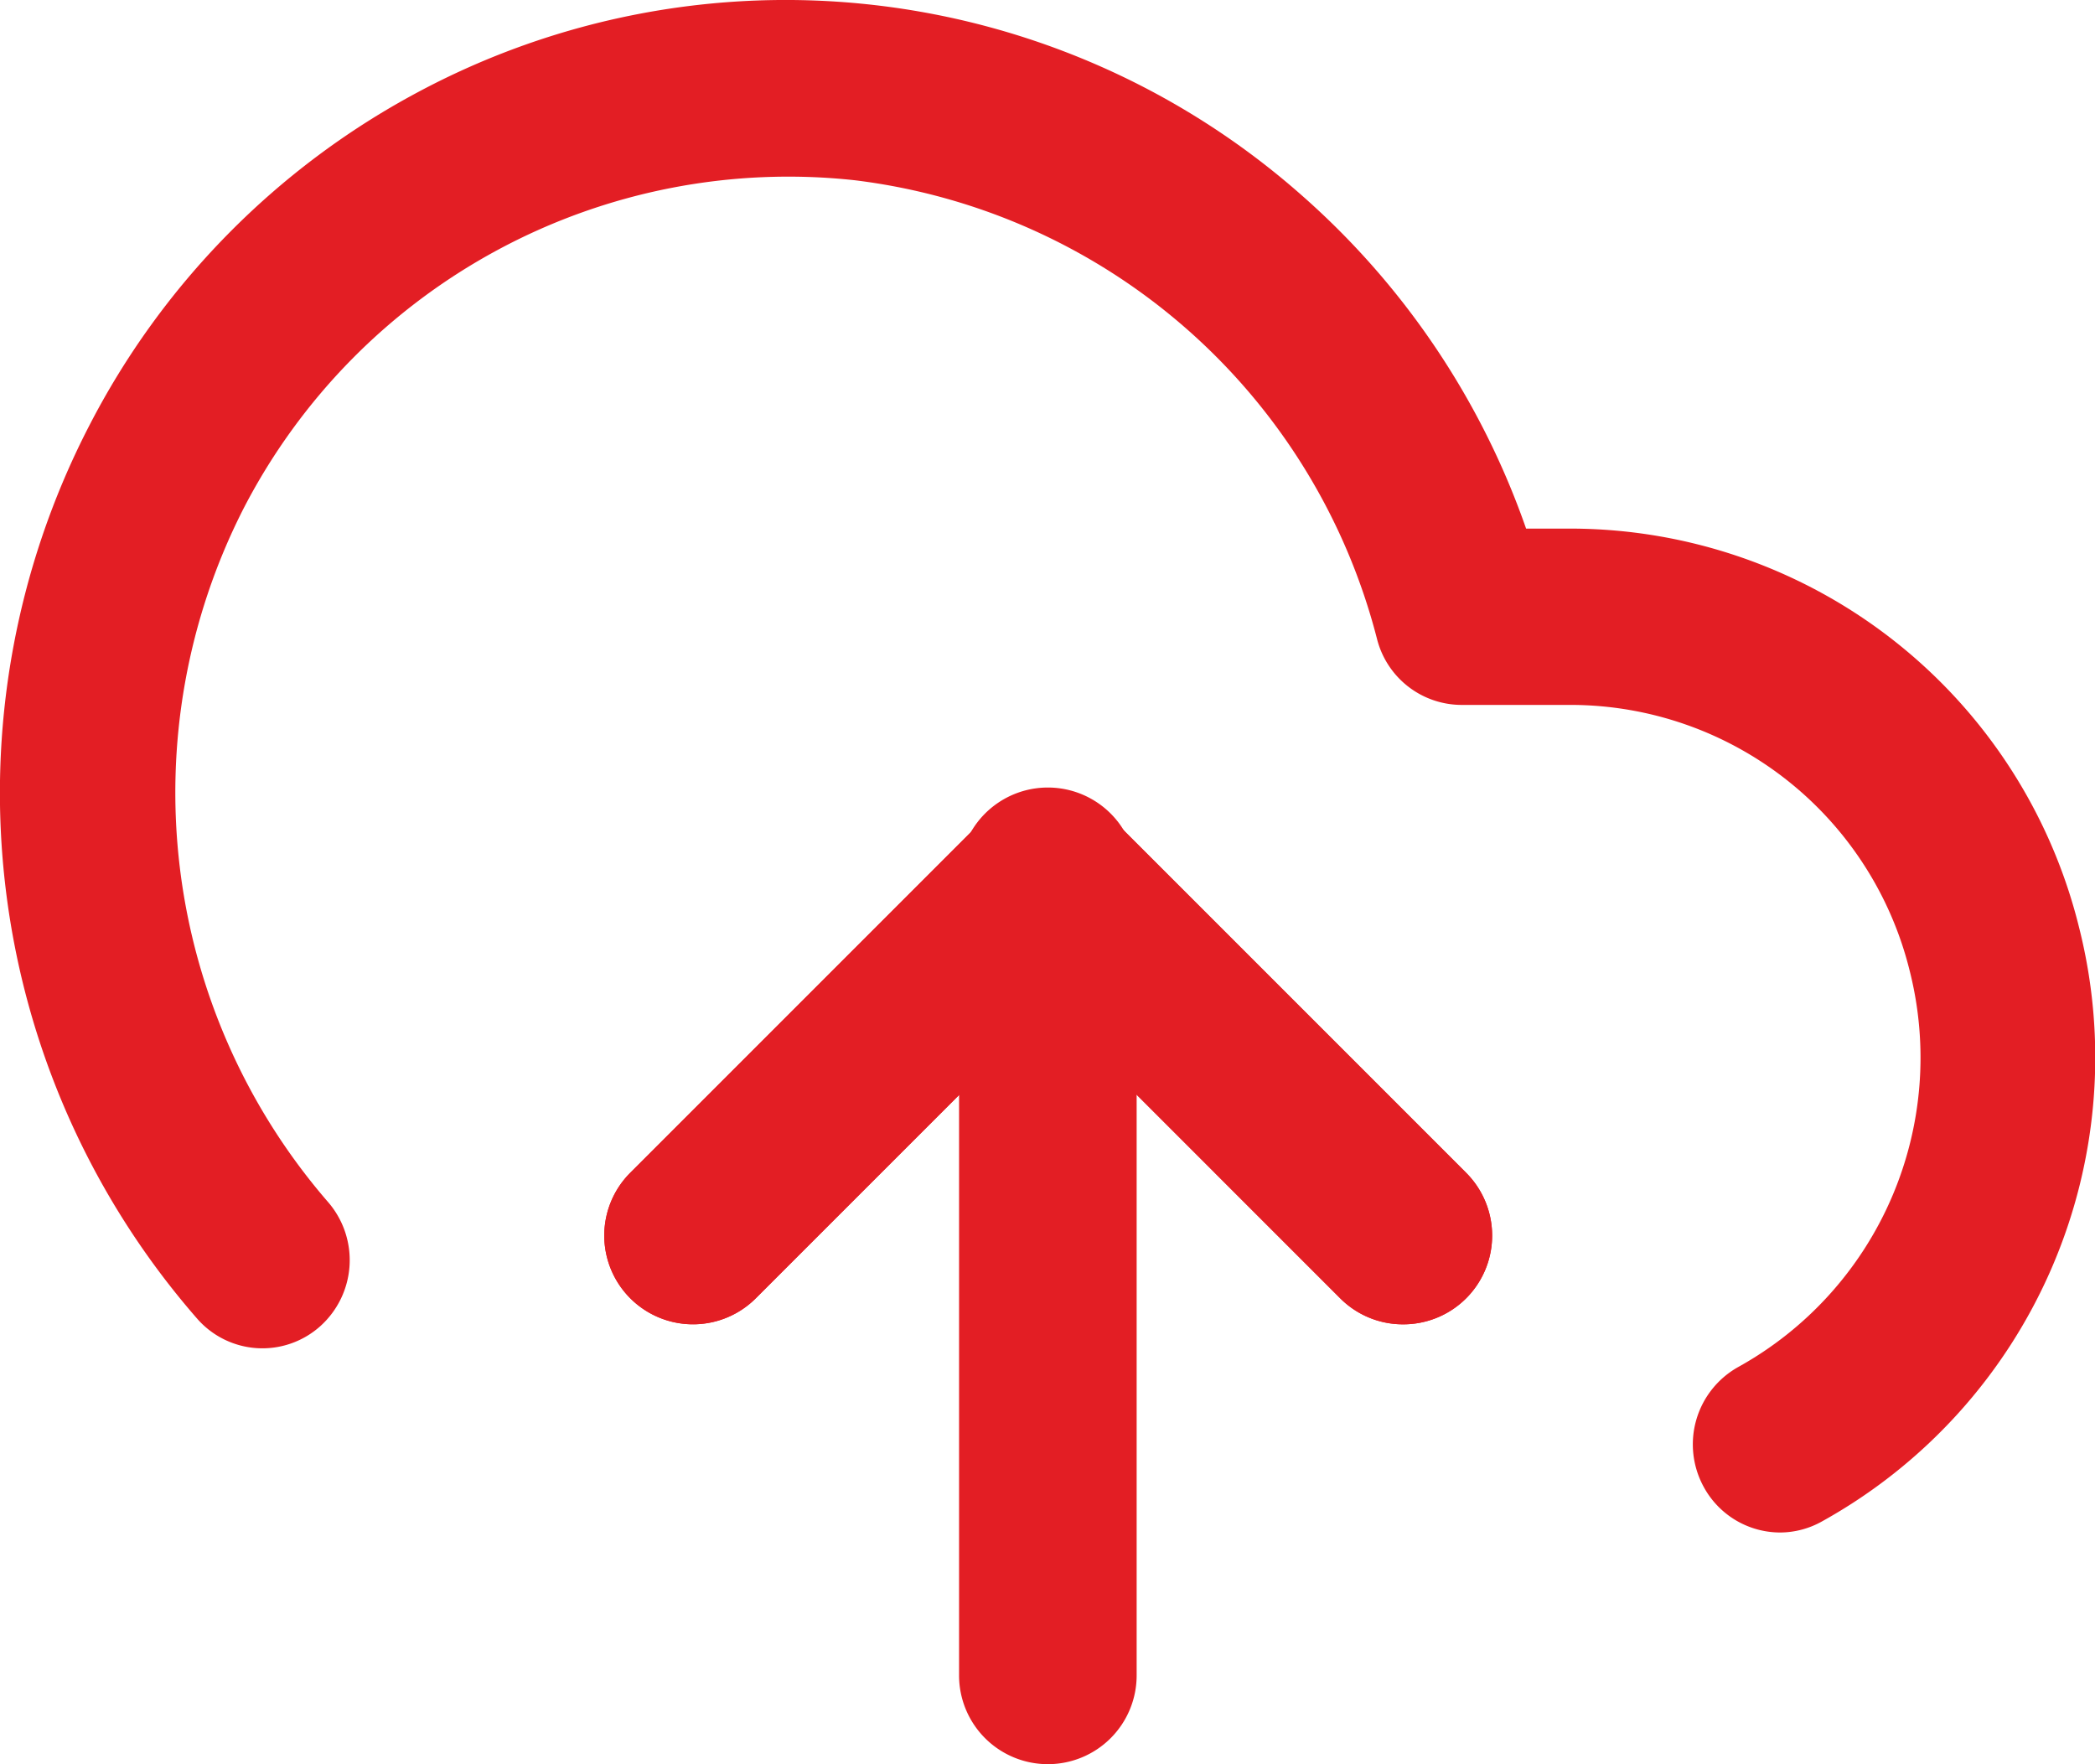
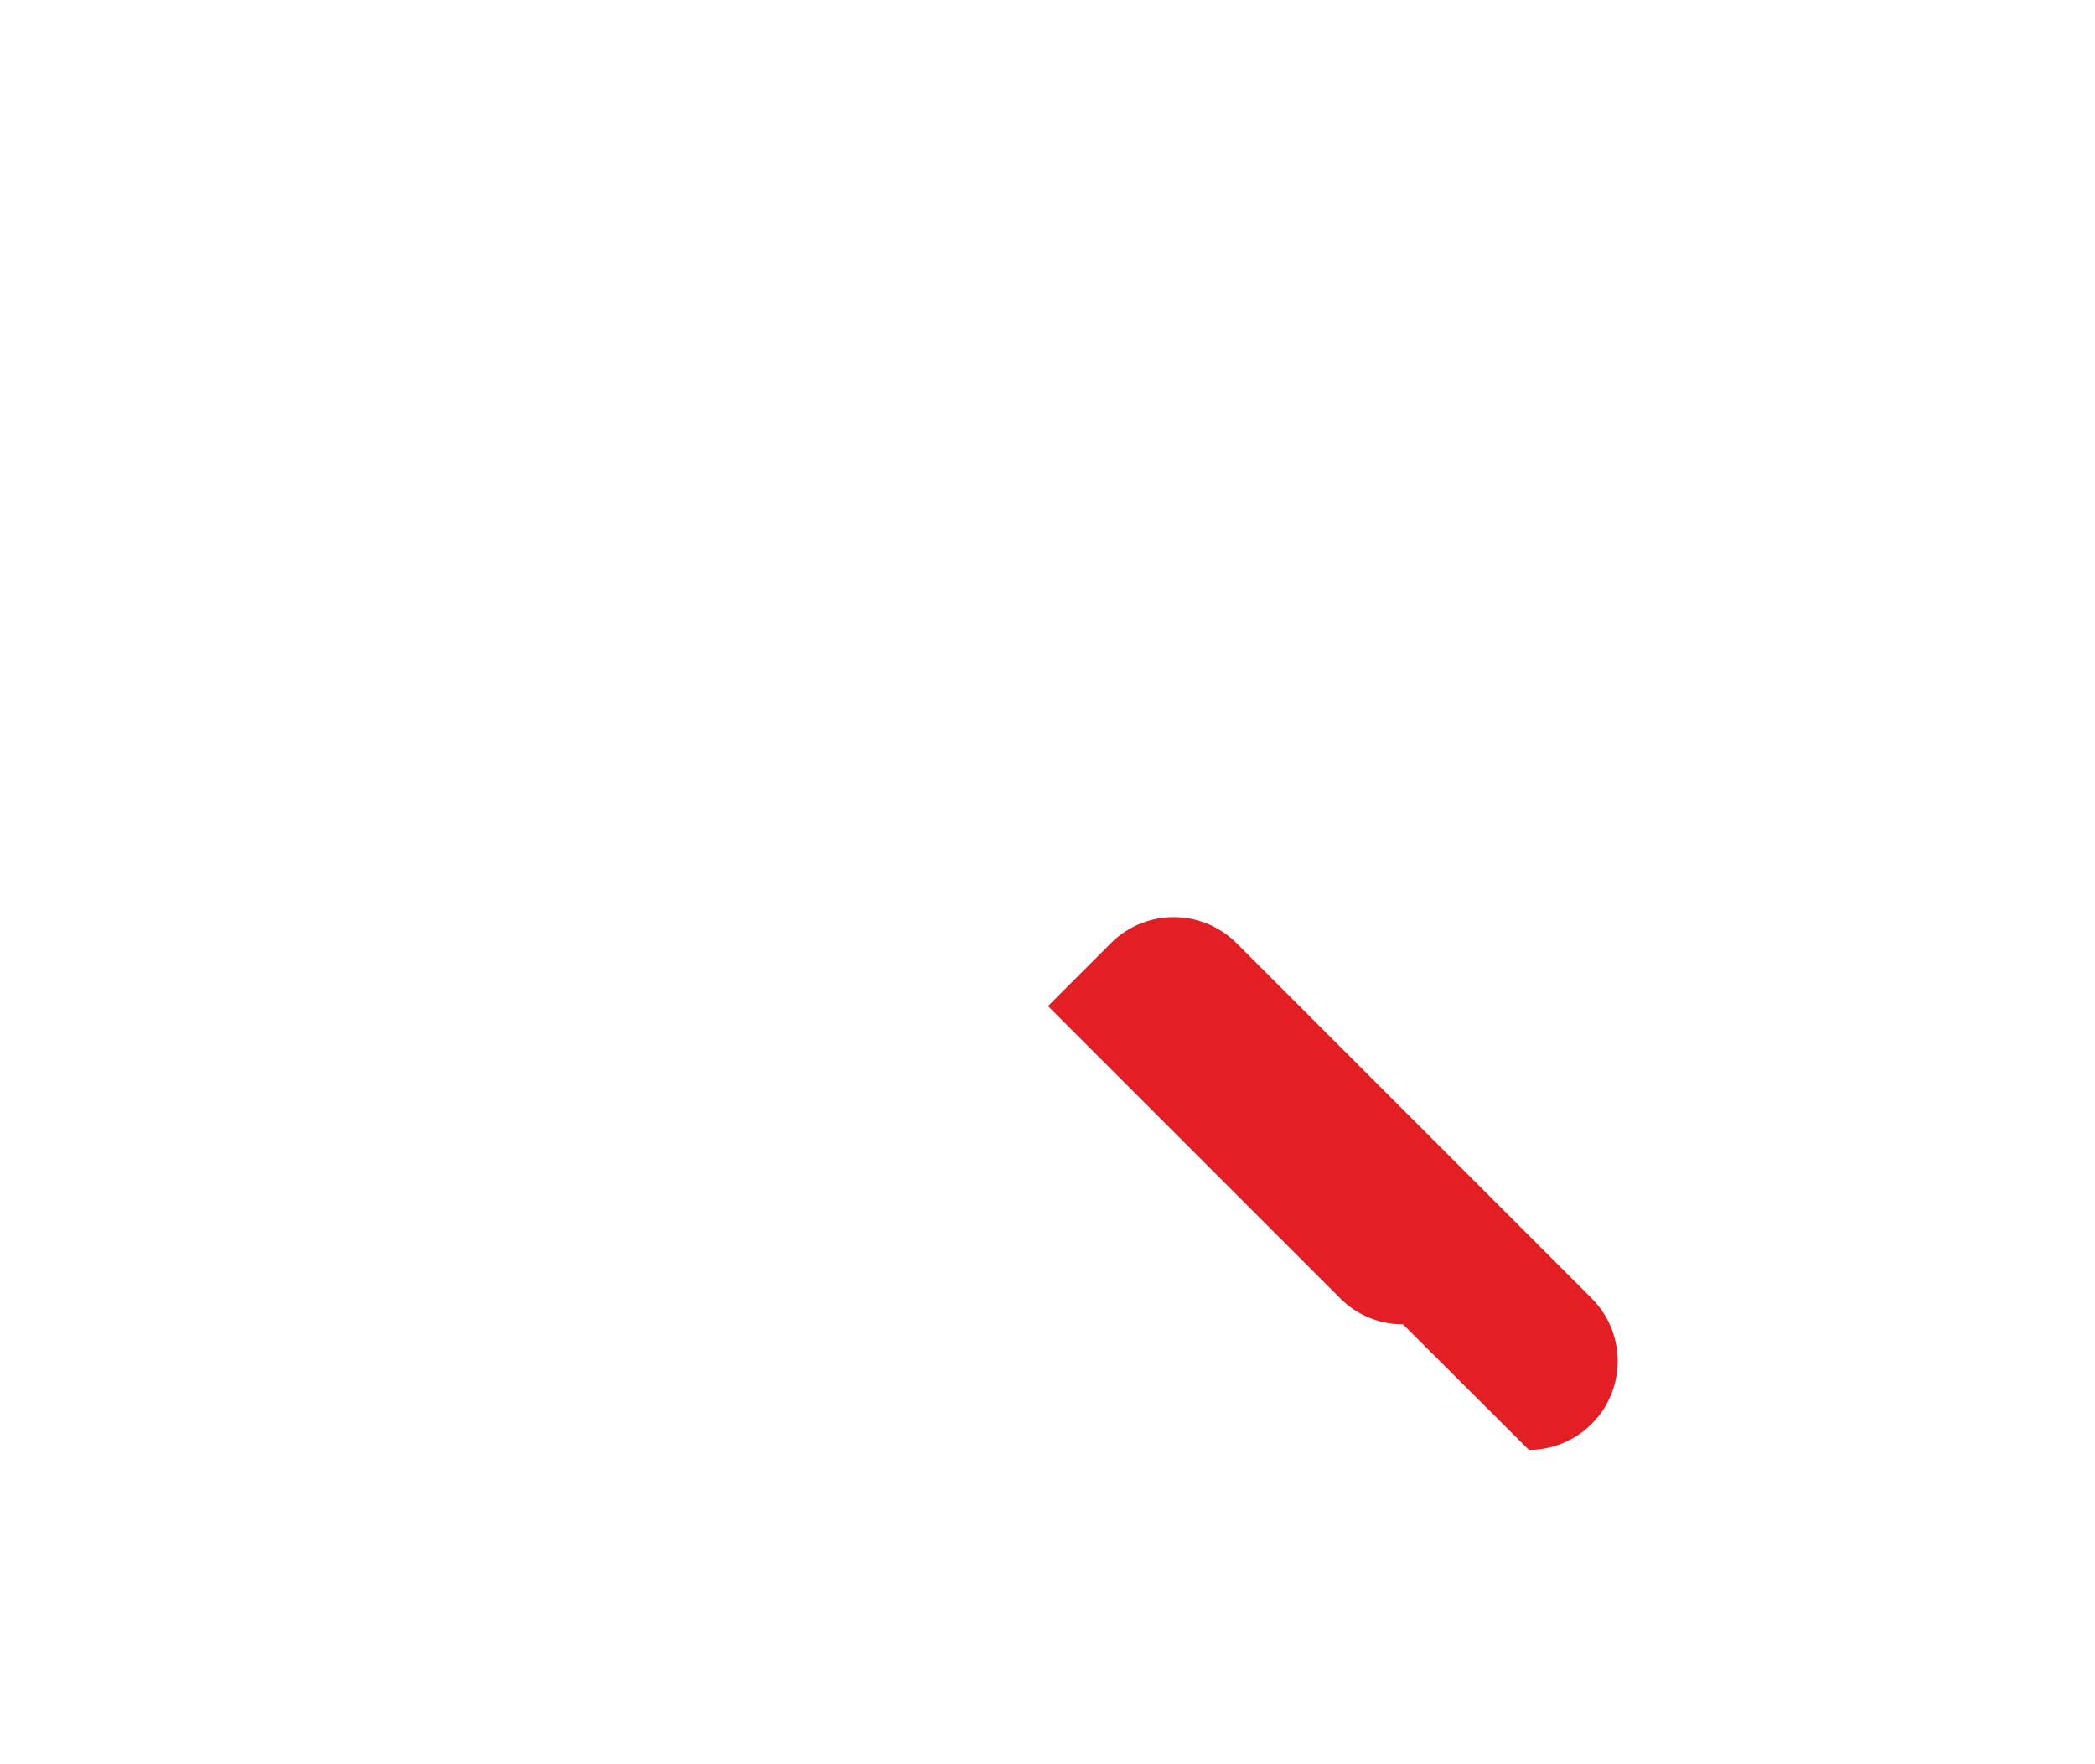
<svg xmlns="http://www.w3.org/2000/svg" width="38" height="32" viewBox="0 0 38 32">
  <g id="Icon_feather-upload-cloud" data-name="Icon feather-upload-cloud" transform="translate(0.009 -3.003)">
-     <path id="Path_26843" data-name="Path 26843" d="M24.994,26.162a1.605,1.605,0,0,1-1.139-.472l-5.3-5.3-5.3,5.3a1.61,1.61,0,0,1-2.277-2.277l6.442-6.442a1.61,1.61,0,0,1,2.277,0l6.442,6.442a1.61,1.61,0,0,1-1.139,2.749Z" transform="translate(0.445 0.862)" fill="#e31e24" />
-     <path id="Path_26844" data-name="Path 26844" d="M18.11,34.214A1.61,1.61,0,0,1,16.5,32.6V18.11a1.61,1.61,0,0,1,3.221,0V32.6A1.61,1.61,0,0,1,18.11,34.214Z" transform="translate(0.887 0.788)" fill="#e31e24" />
-     <path id="Path_26845" data-name="Path 26845" d="M32.281,30.8a1.58,1.58,0,0,1-1.391-.834,1.607,1.607,0,0,1,.632-2.169,6.414,6.414,0,0,0,3.106-7.192A6.34,6.34,0,0,0,28.5,15.789H26.5a1.586,1.586,0,0,1-1.533-1.2A11.182,11.182,0,0,0,15.5,6.273,11.121,11.121,0,0,0,4.412,12.22,11.343,11.343,0,0,0,5.936,24.8,1.61,1.61,0,0,1,5.8,27.058a1.572,1.572,0,0,1-2.235-.139A14.5,14.5,0,0,1,1.6,10.743a14.26,14.26,0,0,1,5.95-6.057A14.139,14.139,0,0,1,23.589,6.534a14.324,14.324,0,0,1,4.083,6.057H28.5a9.511,9.511,0,0,1,9.2,7.226A9.622,9.622,0,0,1,33.037,30.6,1.564,1.564,0,0,1,32.281,30.8Z" transform="translate(0 0)" fill="#e31e24" />
-     <path id="Path_26846" data-name="Path 26846" d="M24.994,26.162a1.605,1.605,0,0,1-1.139-.472l-5.3-5.3-5.3,5.3a1.61,1.61,0,0,1-2.277-2.277l6.442-6.442a1.61,1.61,0,0,1,2.277,0l6.442,6.442a1.61,1.61,0,0,1-1.139,2.749Z" transform="translate(0.445 0.862)" fill="#e31e24" />
+     <path id="Path_26843" data-name="Path 26843" d="M24.994,26.162a1.605,1.605,0,0,1-1.139-.472l-5.3-5.3-5.3,5.3l6.442-6.442a1.61,1.61,0,0,1,2.277,0l6.442,6.442a1.61,1.61,0,0,1-1.139,2.749Z" transform="translate(0.445 0.862)" fill="#e31e24" />
  </g>
</svg>